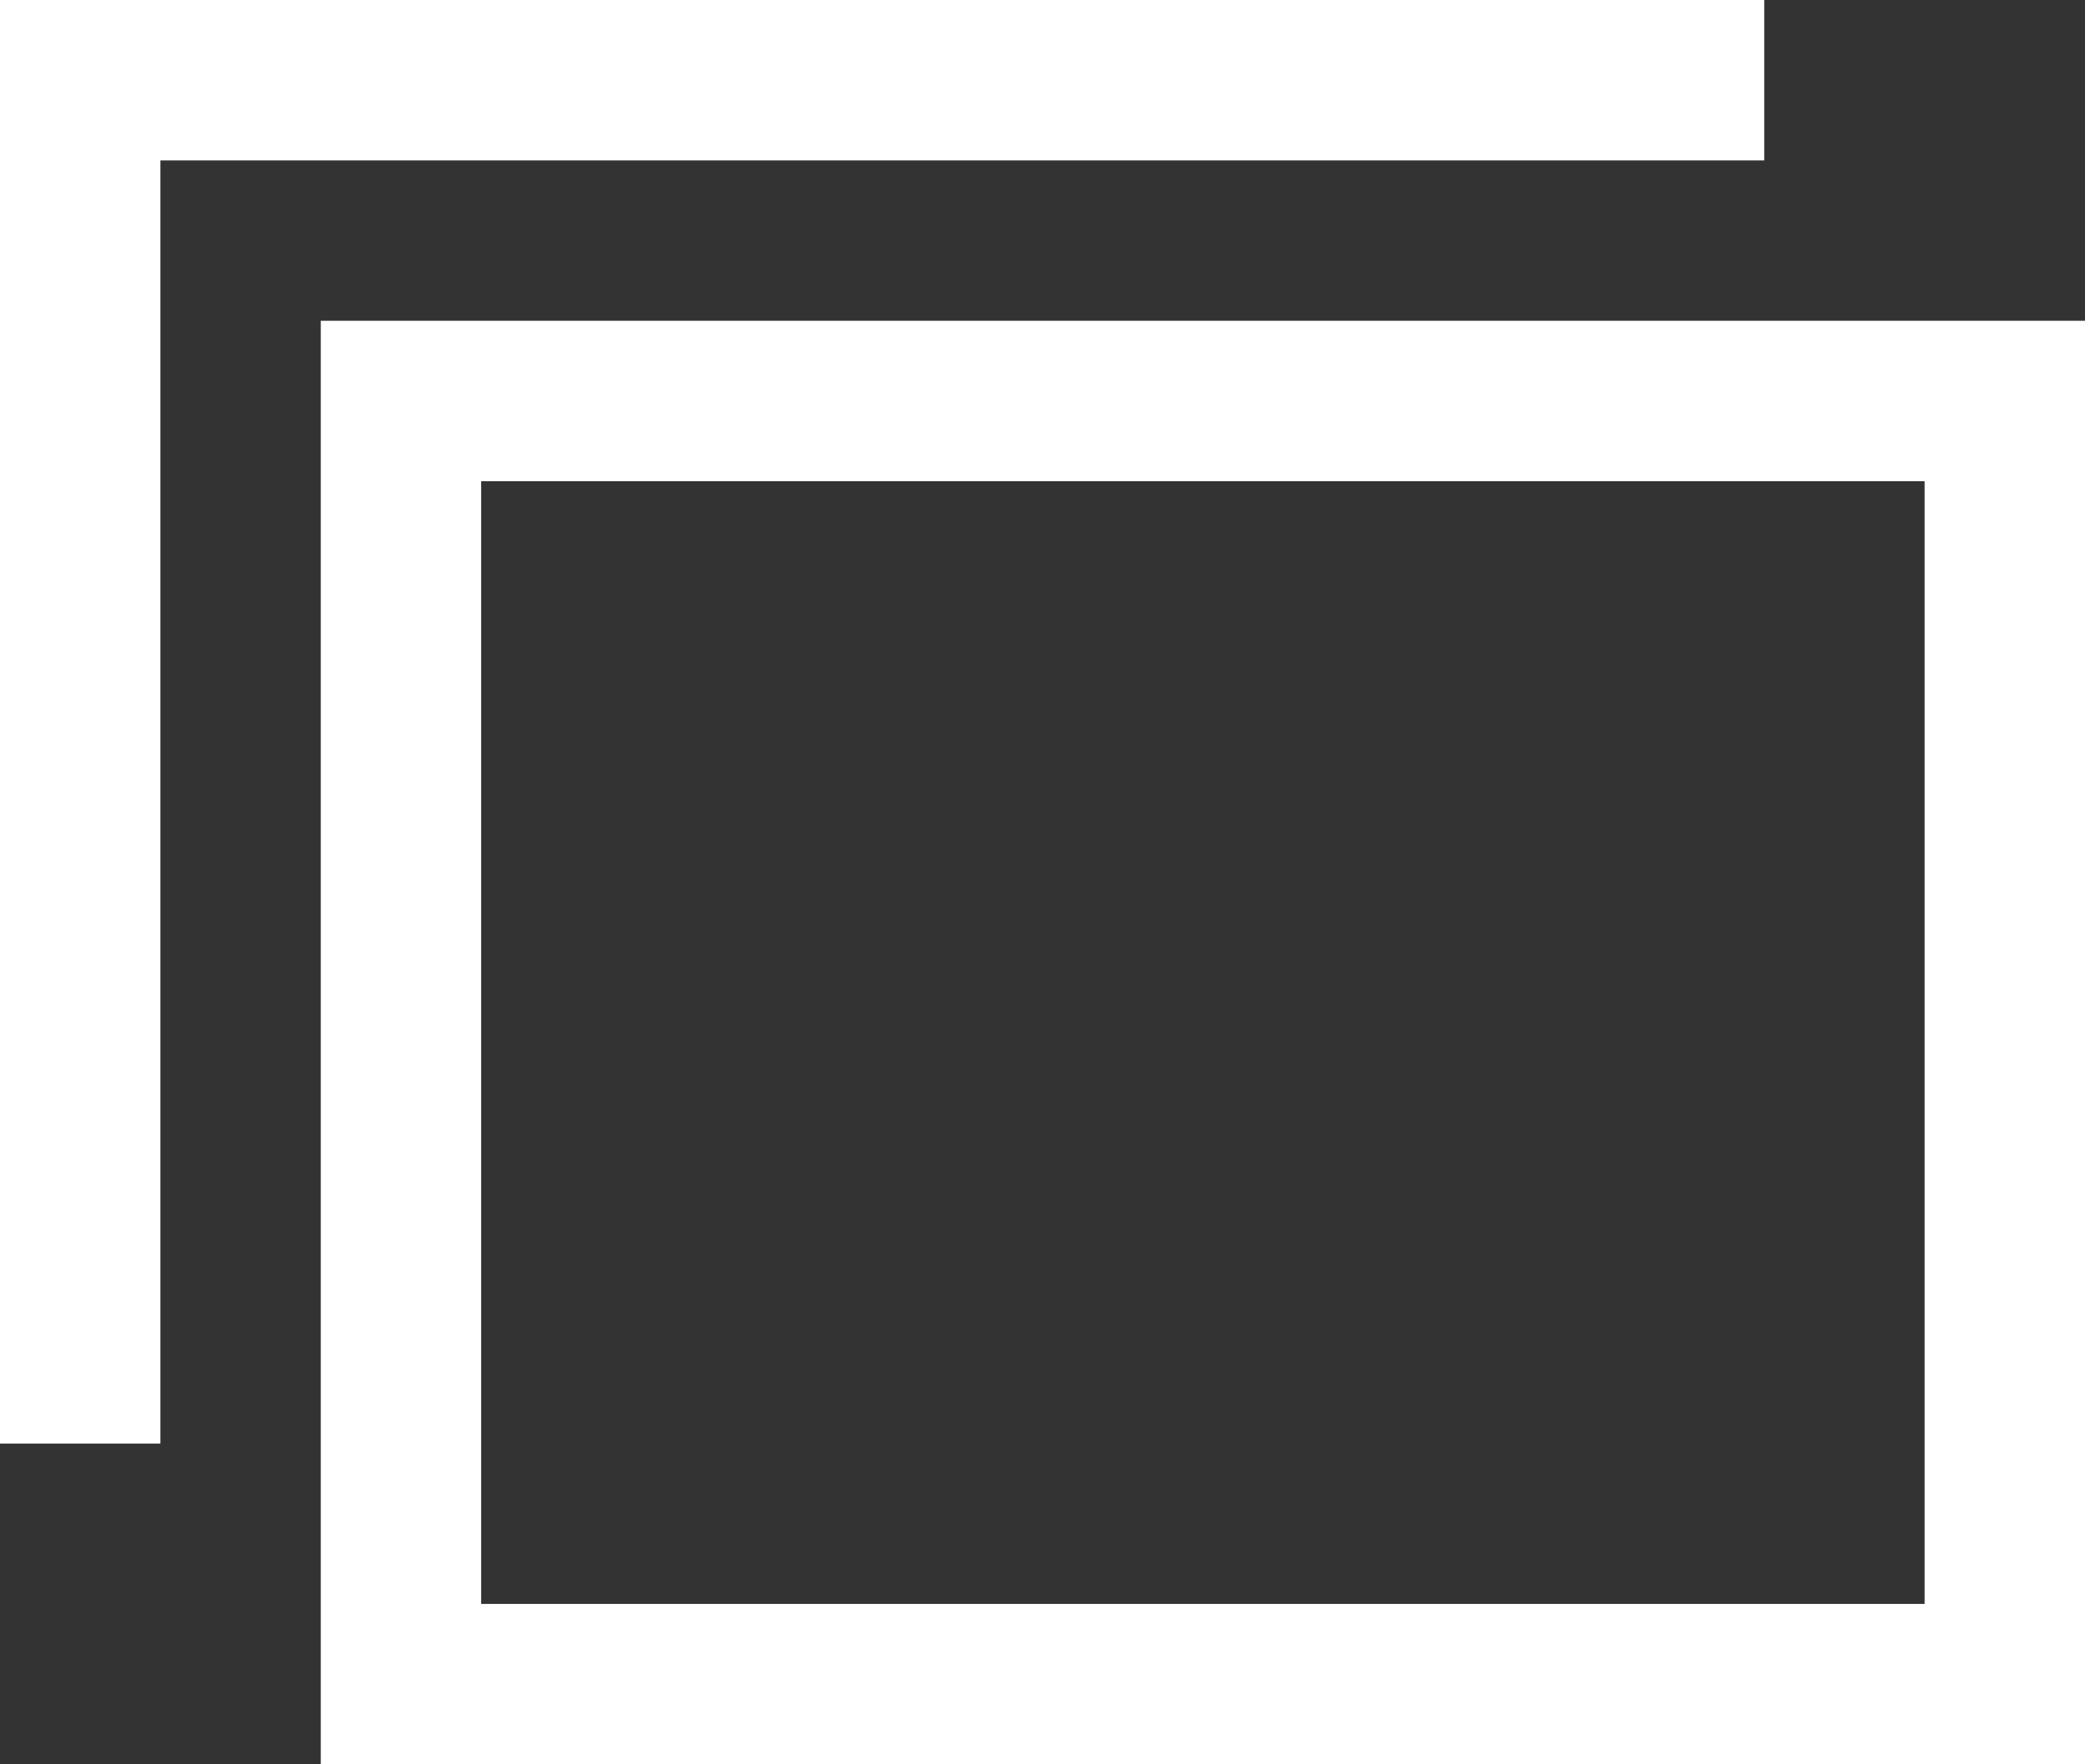
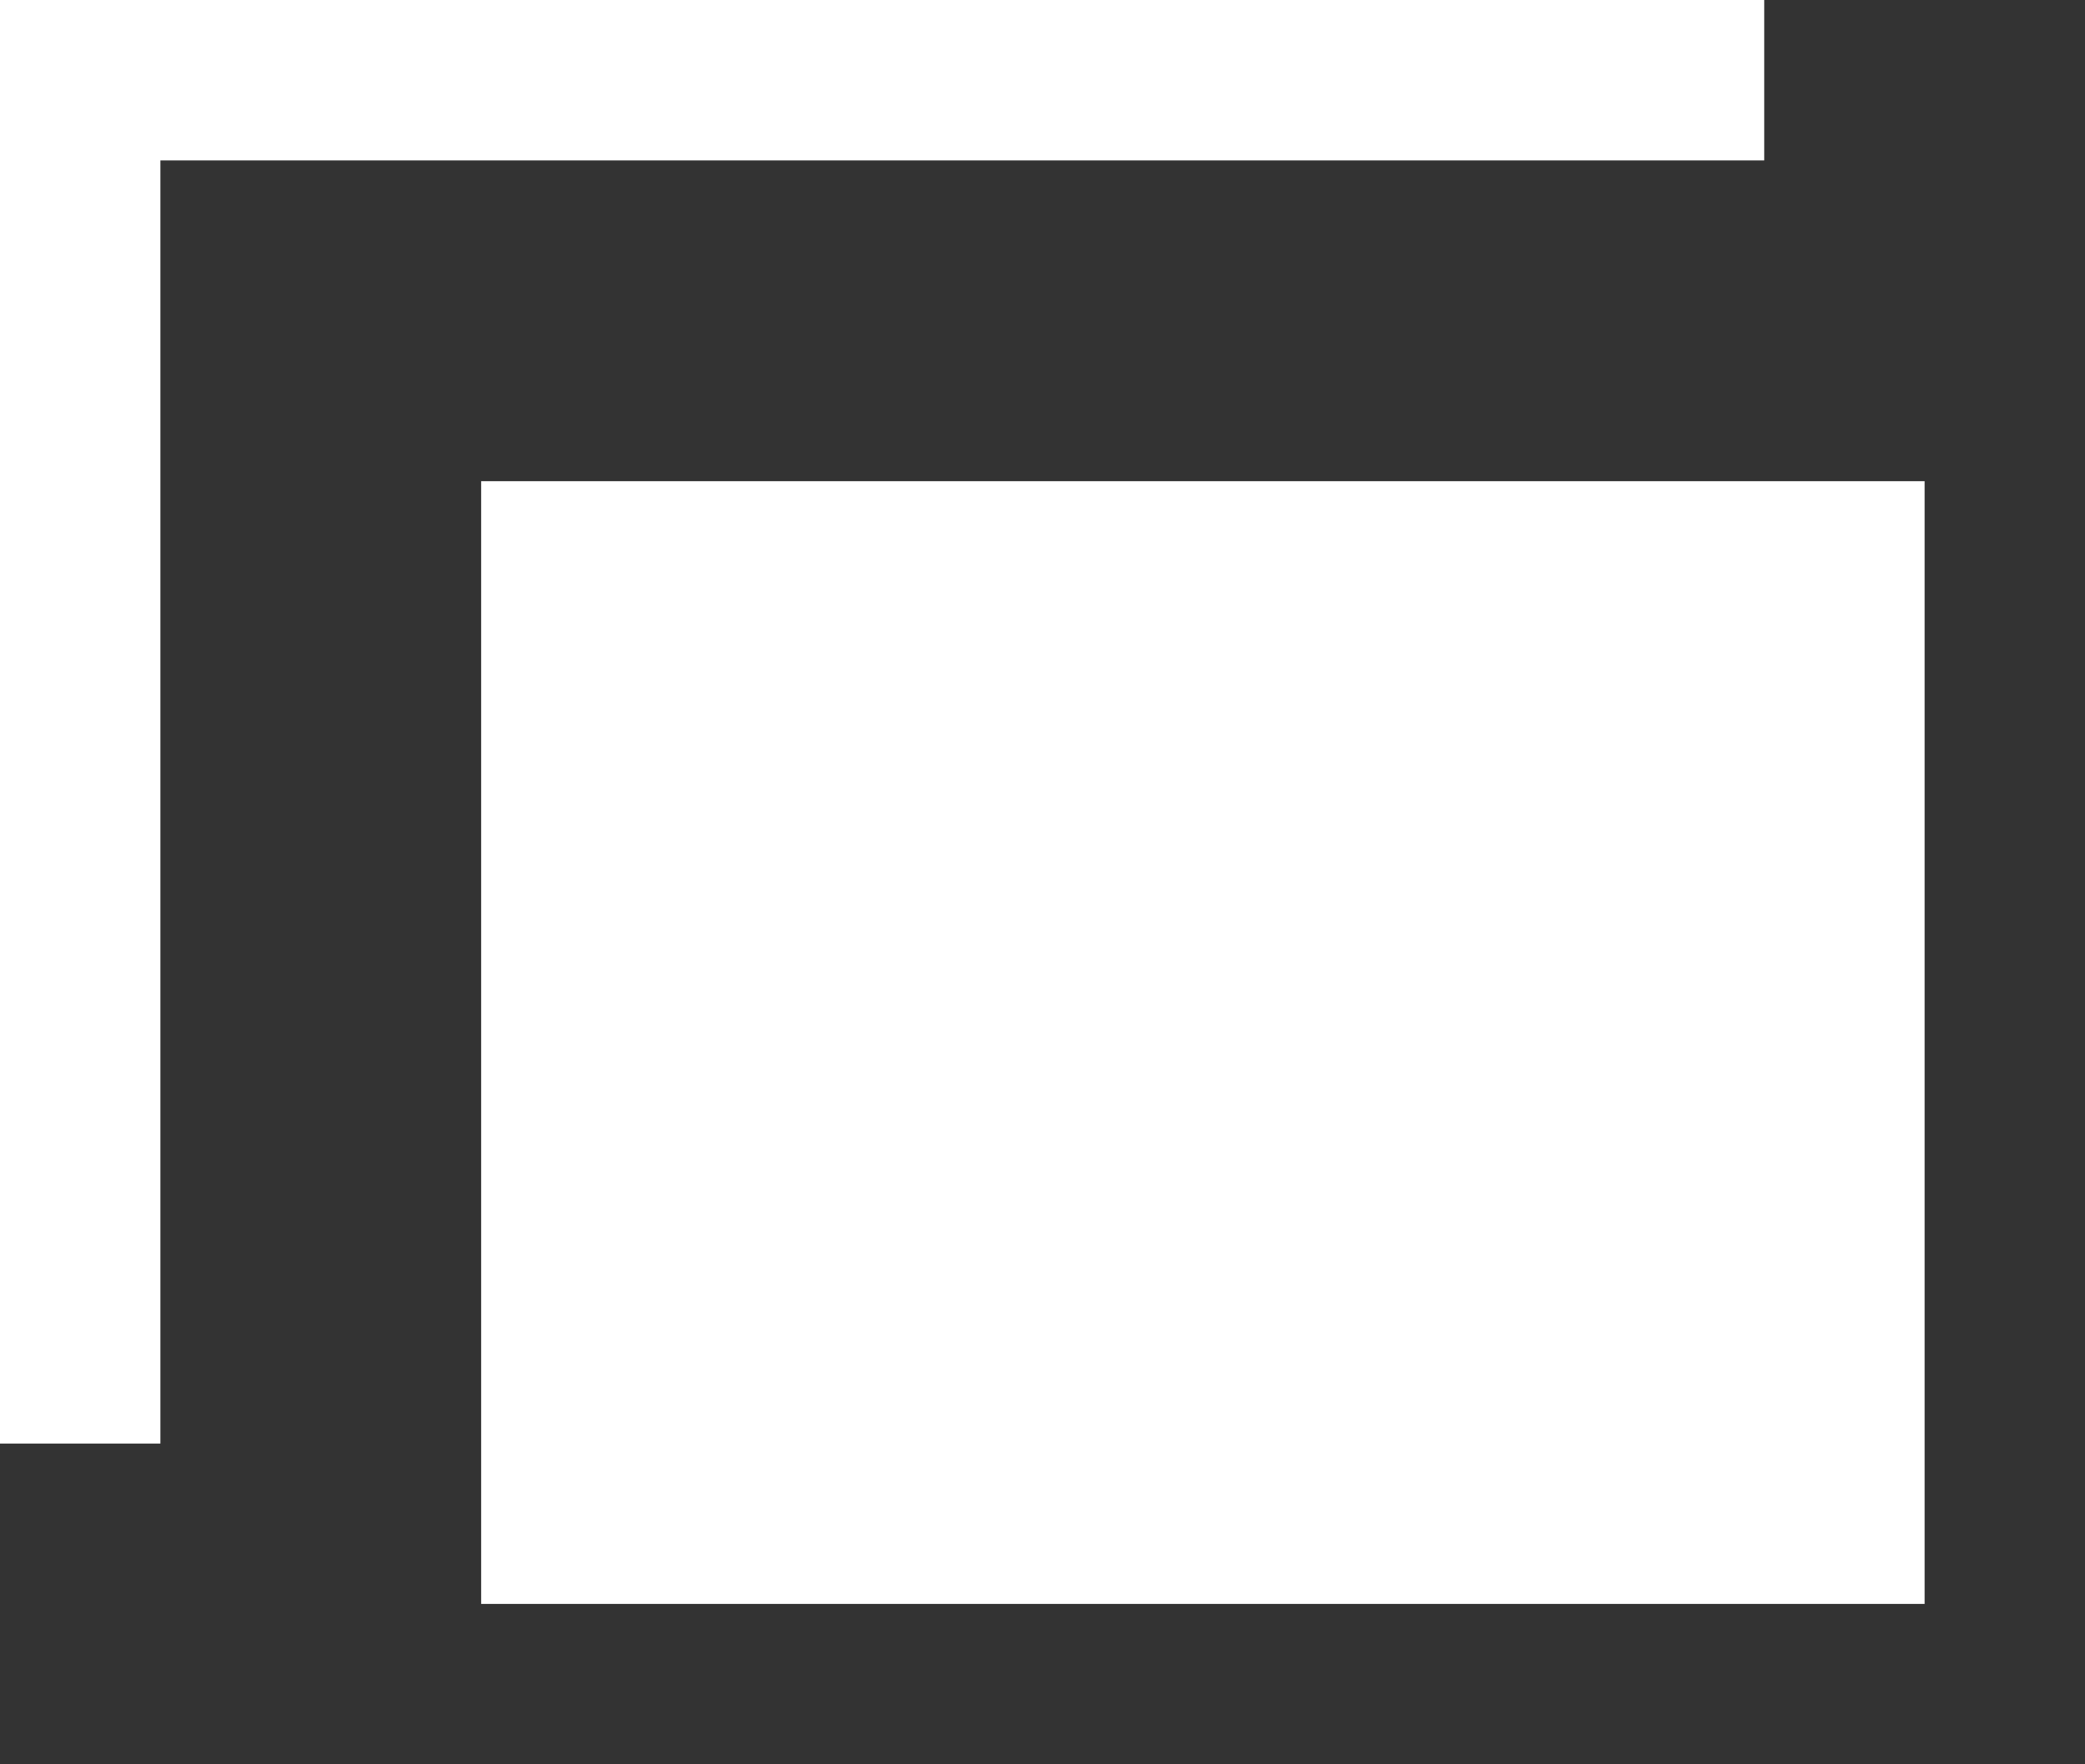
<svg xmlns="http://www.w3.org/2000/svg" version="1.1" id="Ebene_1" x="0px" y="0px" width="13px" height="11px" viewBox="0 0 13 11" style="enable-background:new 0 0 13 11;" xml:space="preserve">
  <rect x="0" y="0" width="13" height="11" fill="#333333" stroke="none" />
  <style type="text/css">
	.st0{fill:#FFFFFF;}
</style>
-   <path class="st0" d="M12,3v7H3V3H12 M13,2H2v9h11V2L13,2z M11,0H1H0v1v8h1V1h10V0z" />
+   <path class="st0" d="M12,3v7H3V3H12 M13,2v9h11V2L13,2z M11,0H1H0v1v8h1V1h10V0z" />
</svg>